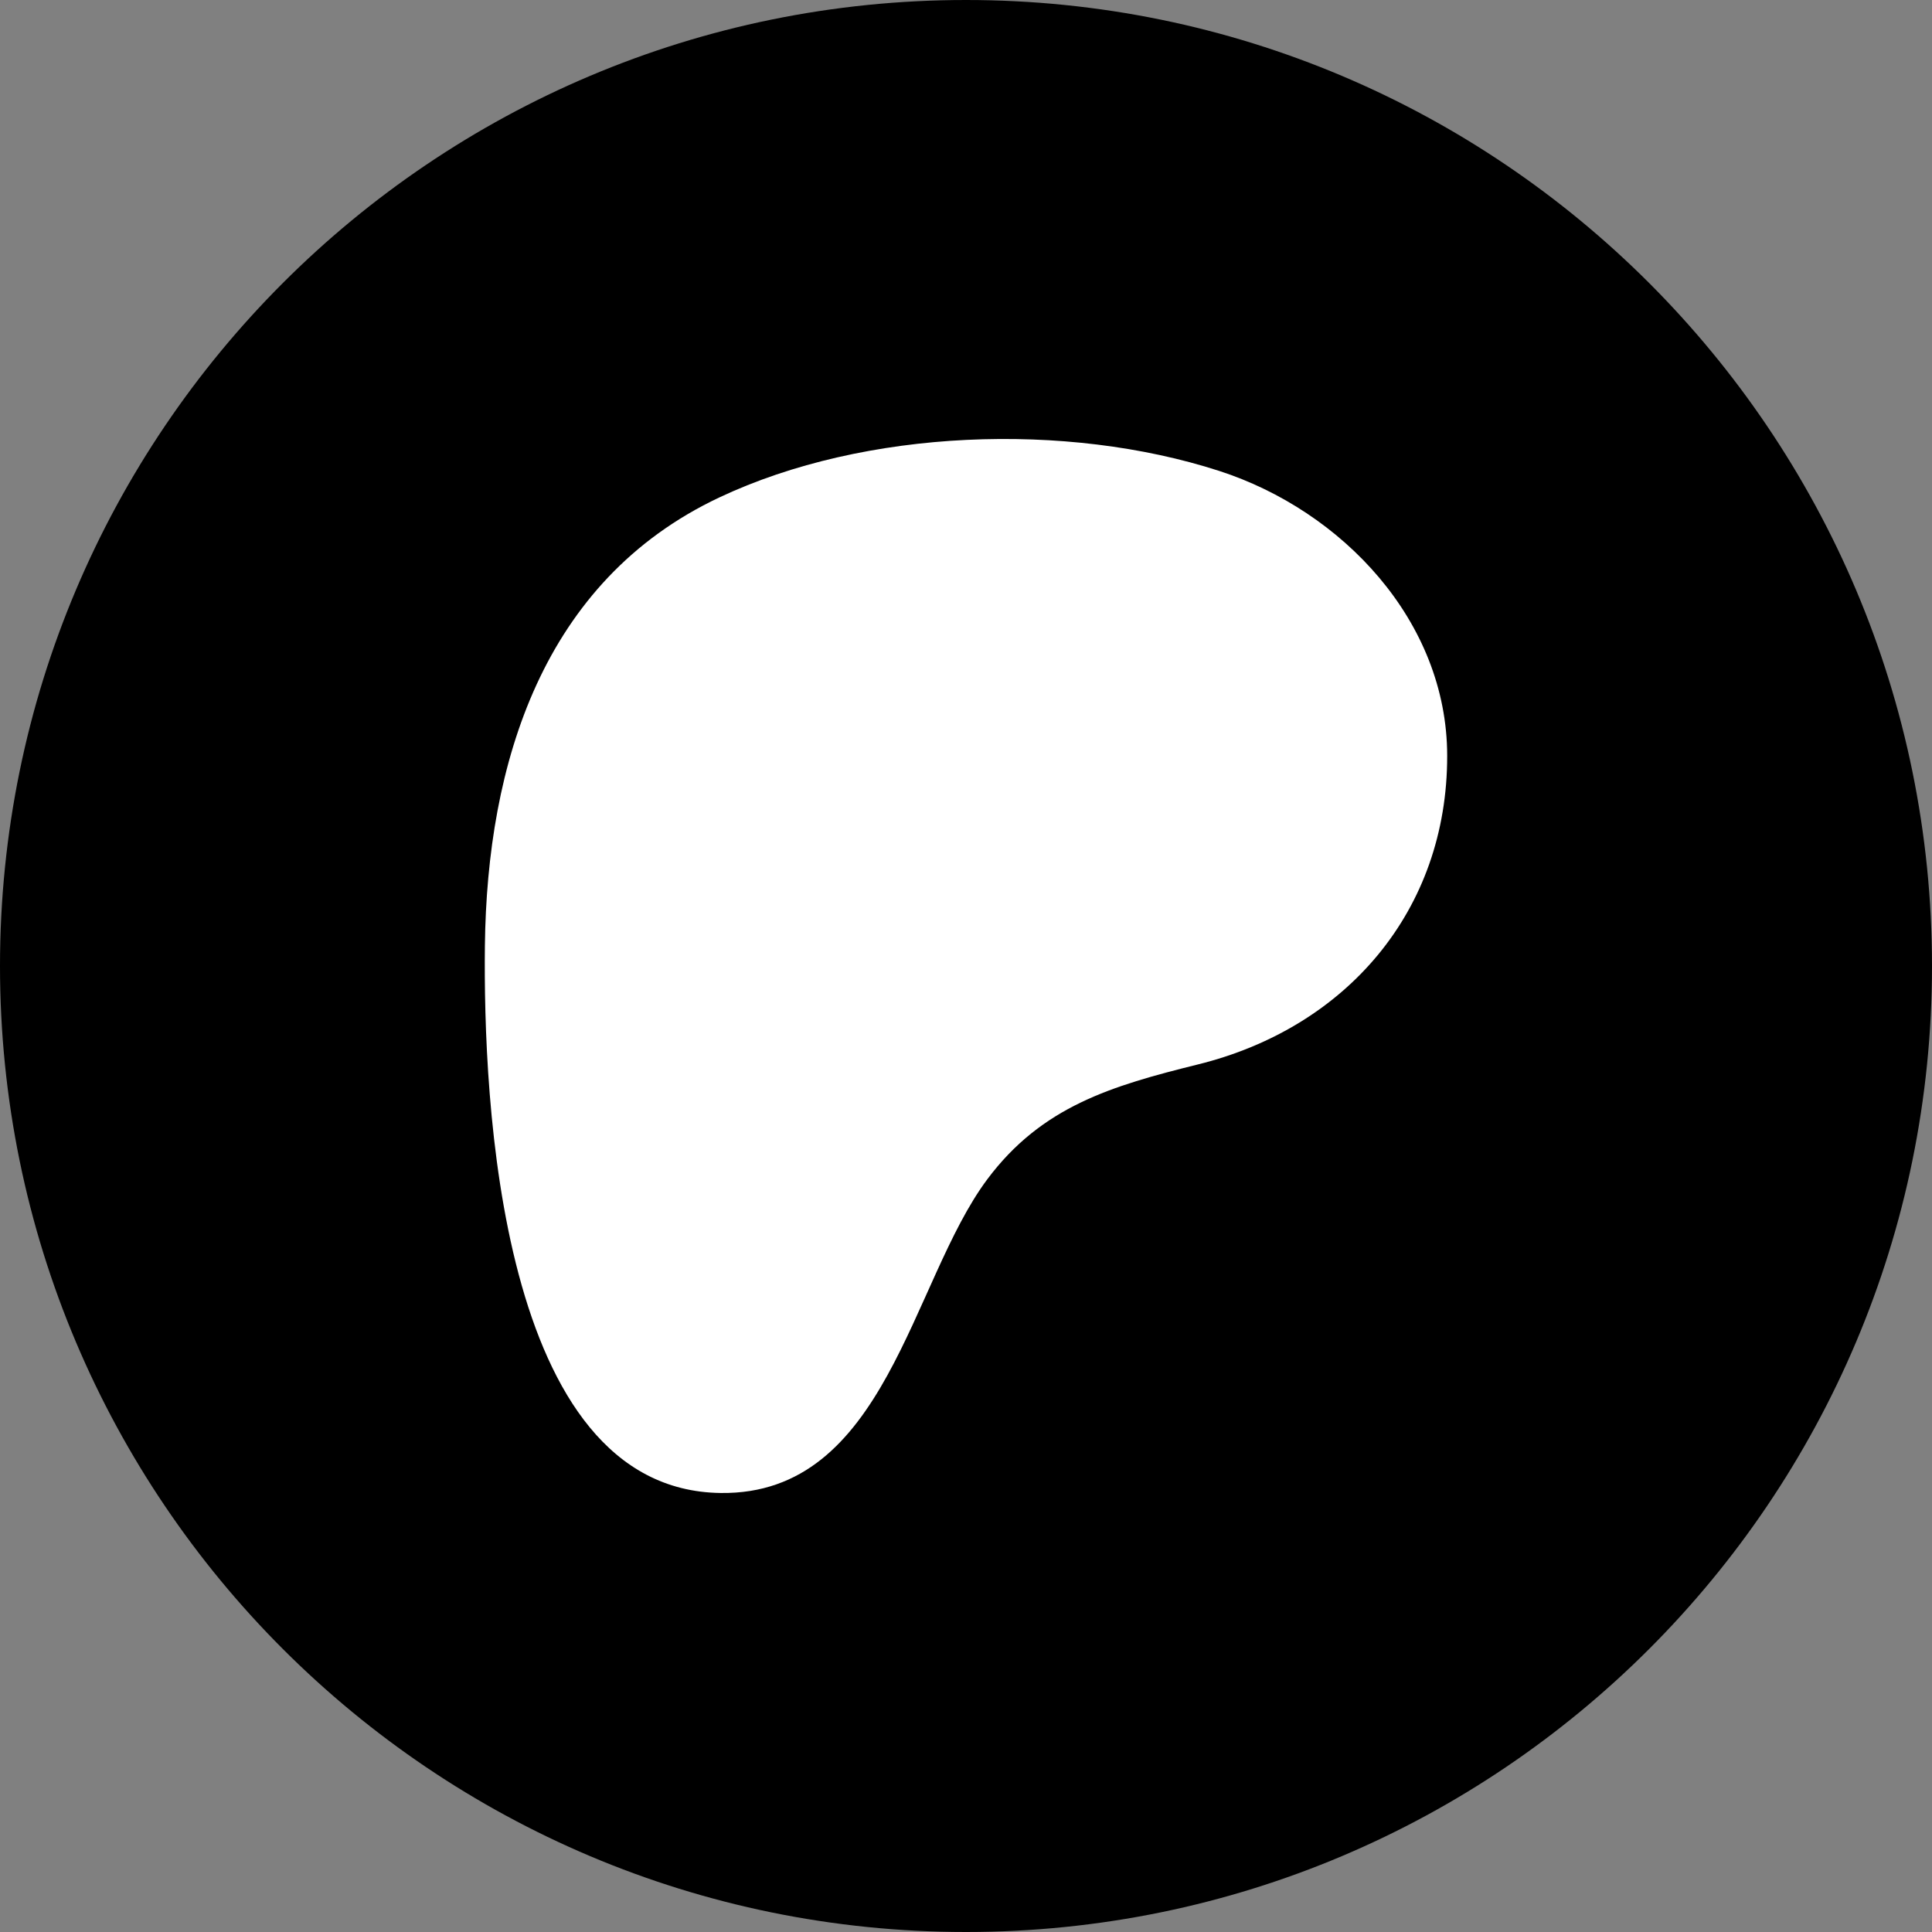
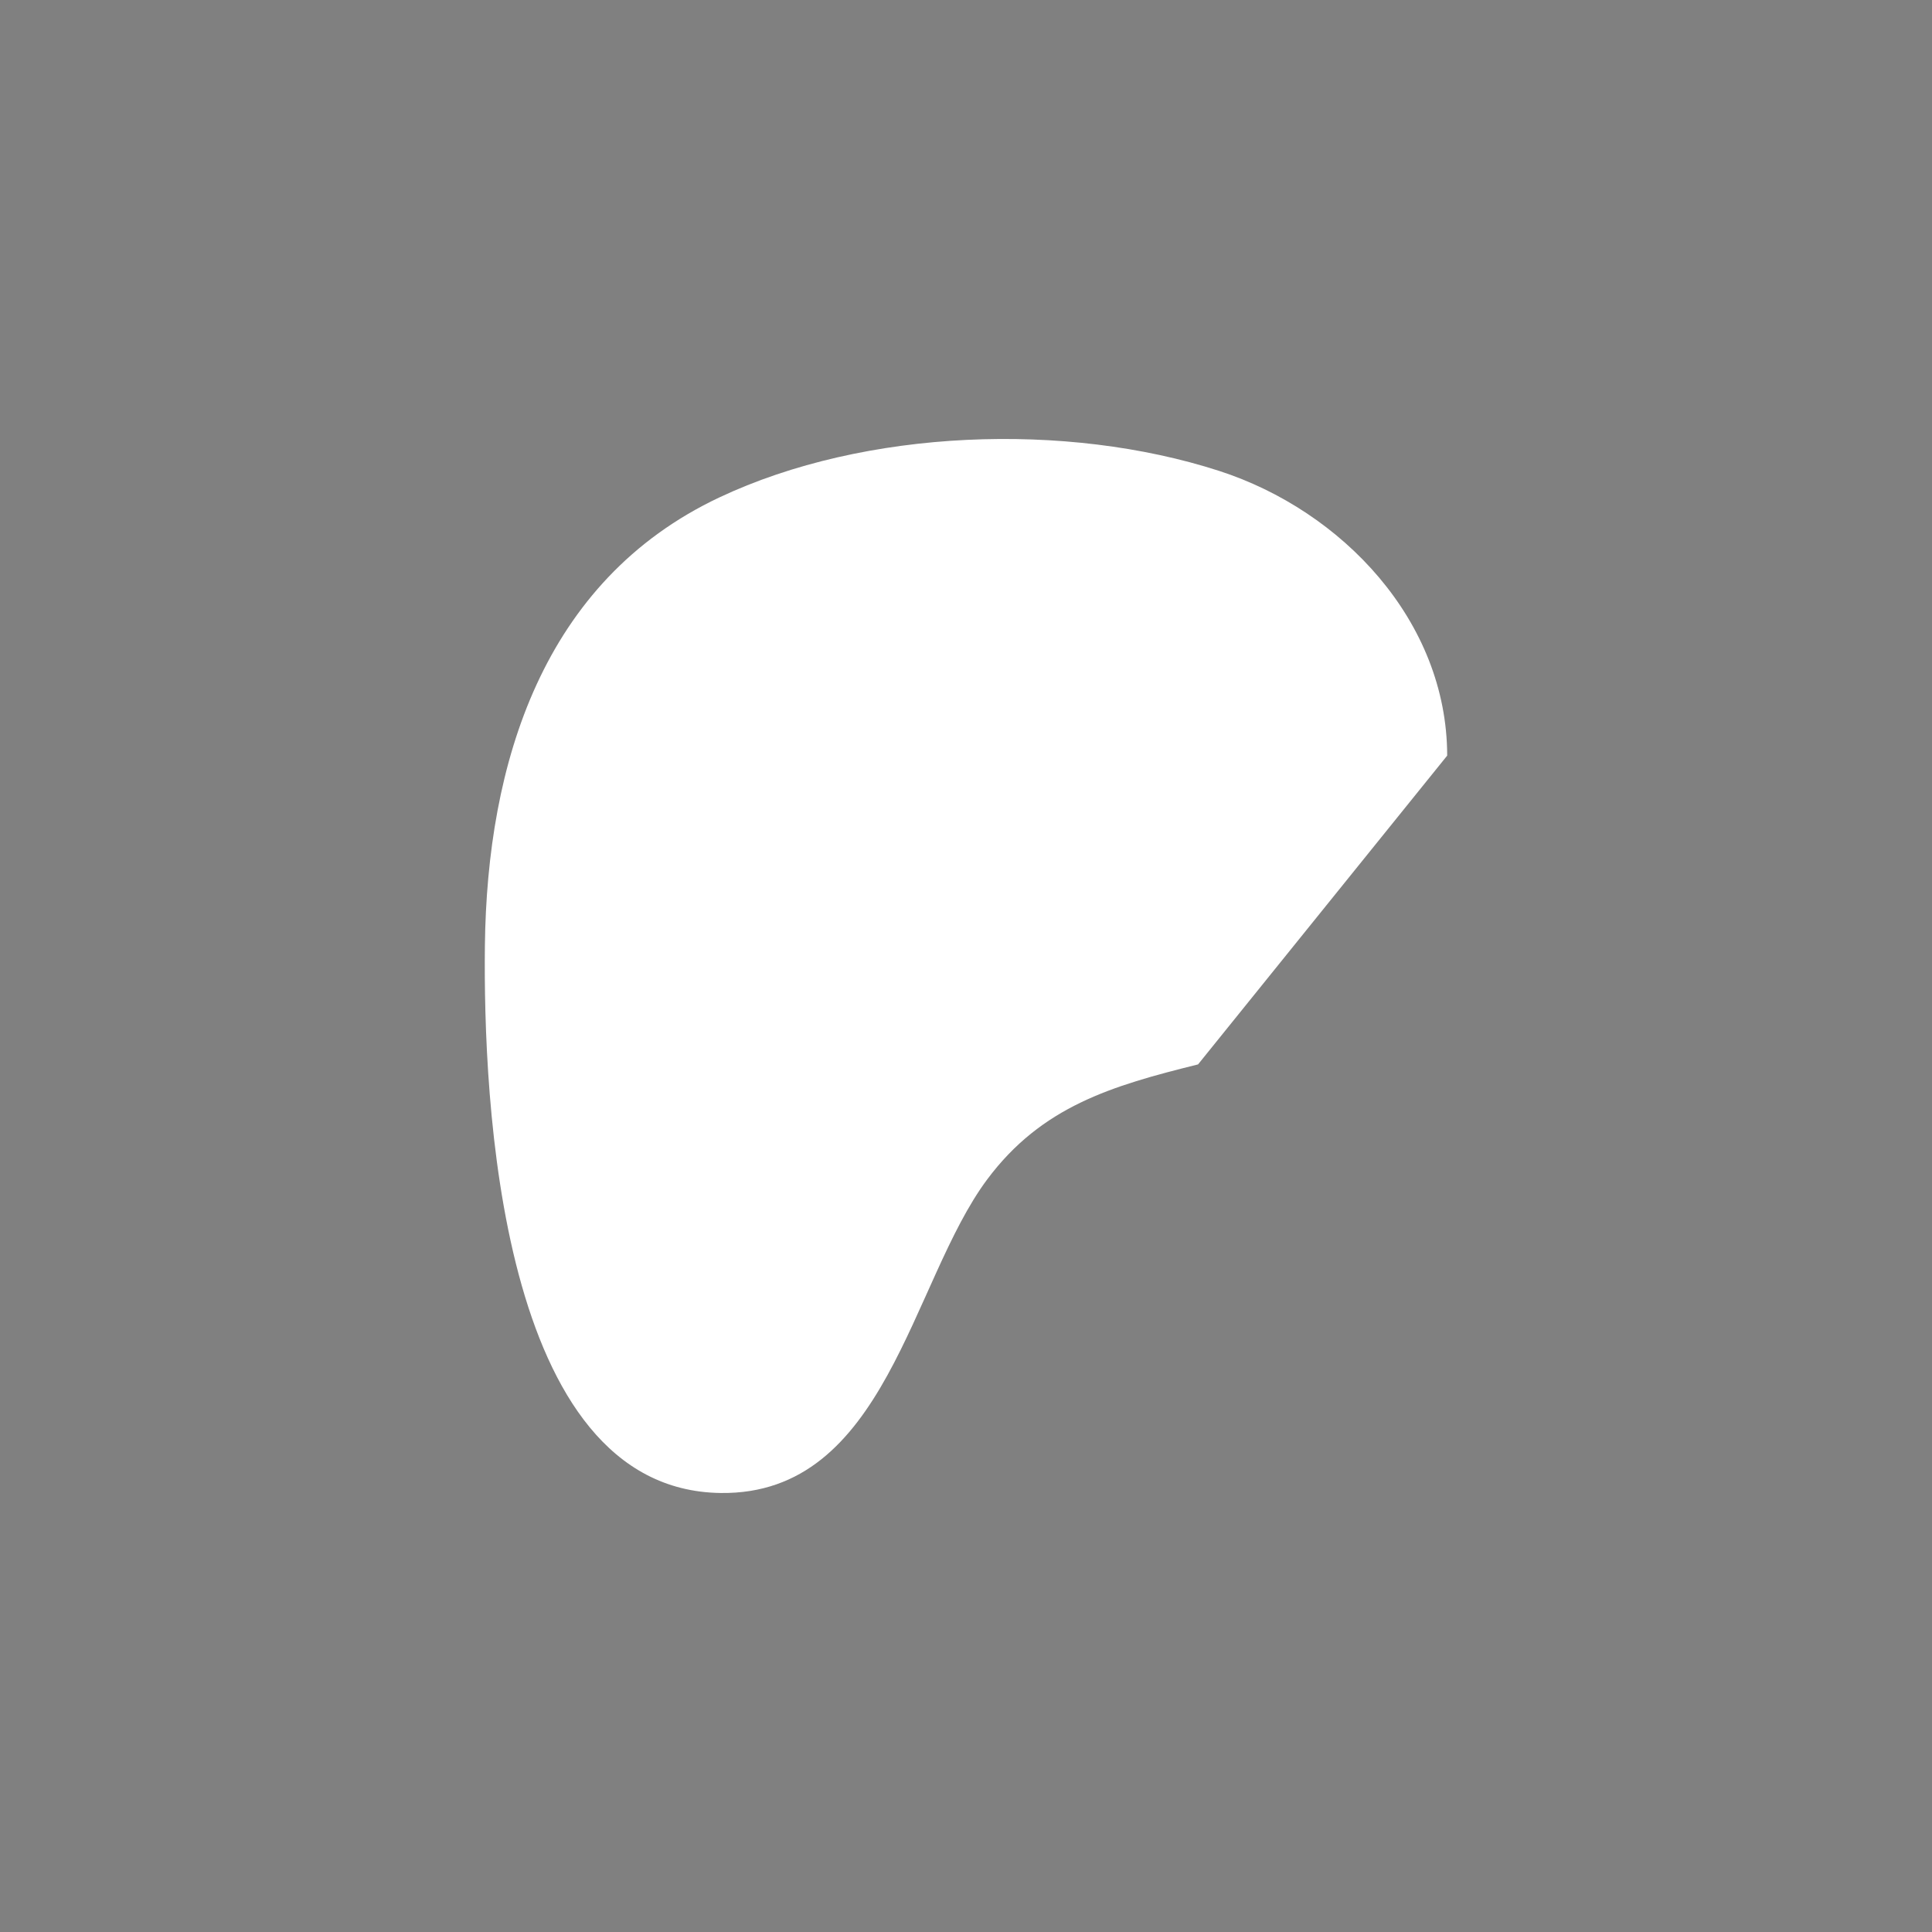
<svg xmlns="http://www.w3.org/2000/svg" width="48" height="48" viewBox="0 0 48 48" fill="none">
  <rect x="0" y="0" width="48" height="48" fill="#808080" stroke="none" />
-   <path d="M24 48C37.255 48 48 37.255 48 24C48 10.745 37.255 0 24 0C10.745 0 0 10.745 0 24C0 37.255 10.745 48 24 48Z" fill="black" />
-   <path d="M35.955 18.773C35.951 15.43 33.346 12.689 30.291 11.7C26.497 10.473 21.492 10.65 17.869 12.36C13.478 14.432 12.099 18.971 12.047 23.498C12.005 27.22 12.377 37.023 17.906 37.093C22.015 37.145 22.626 31.852 24.527 29.302C25.88 27.488 27.621 26.976 29.765 26.445C33.45 25.533 35.961 22.625 35.955 18.773Z" fill="white" />
+   <path d="M35.955 18.773C35.951 15.43 33.346 12.689 30.291 11.7C26.497 10.473 21.492 10.65 17.869 12.36C13.478 14.432 12.099 18.971 12.047 23.498C12.005 27.22 12.377 37.023 17.906 37.093C22.015 37.145 22.626 31.852 24.527 29.302C25.88 27.488 27.621 26.976 29.765 26.445Z" fill="white" />
</svg>